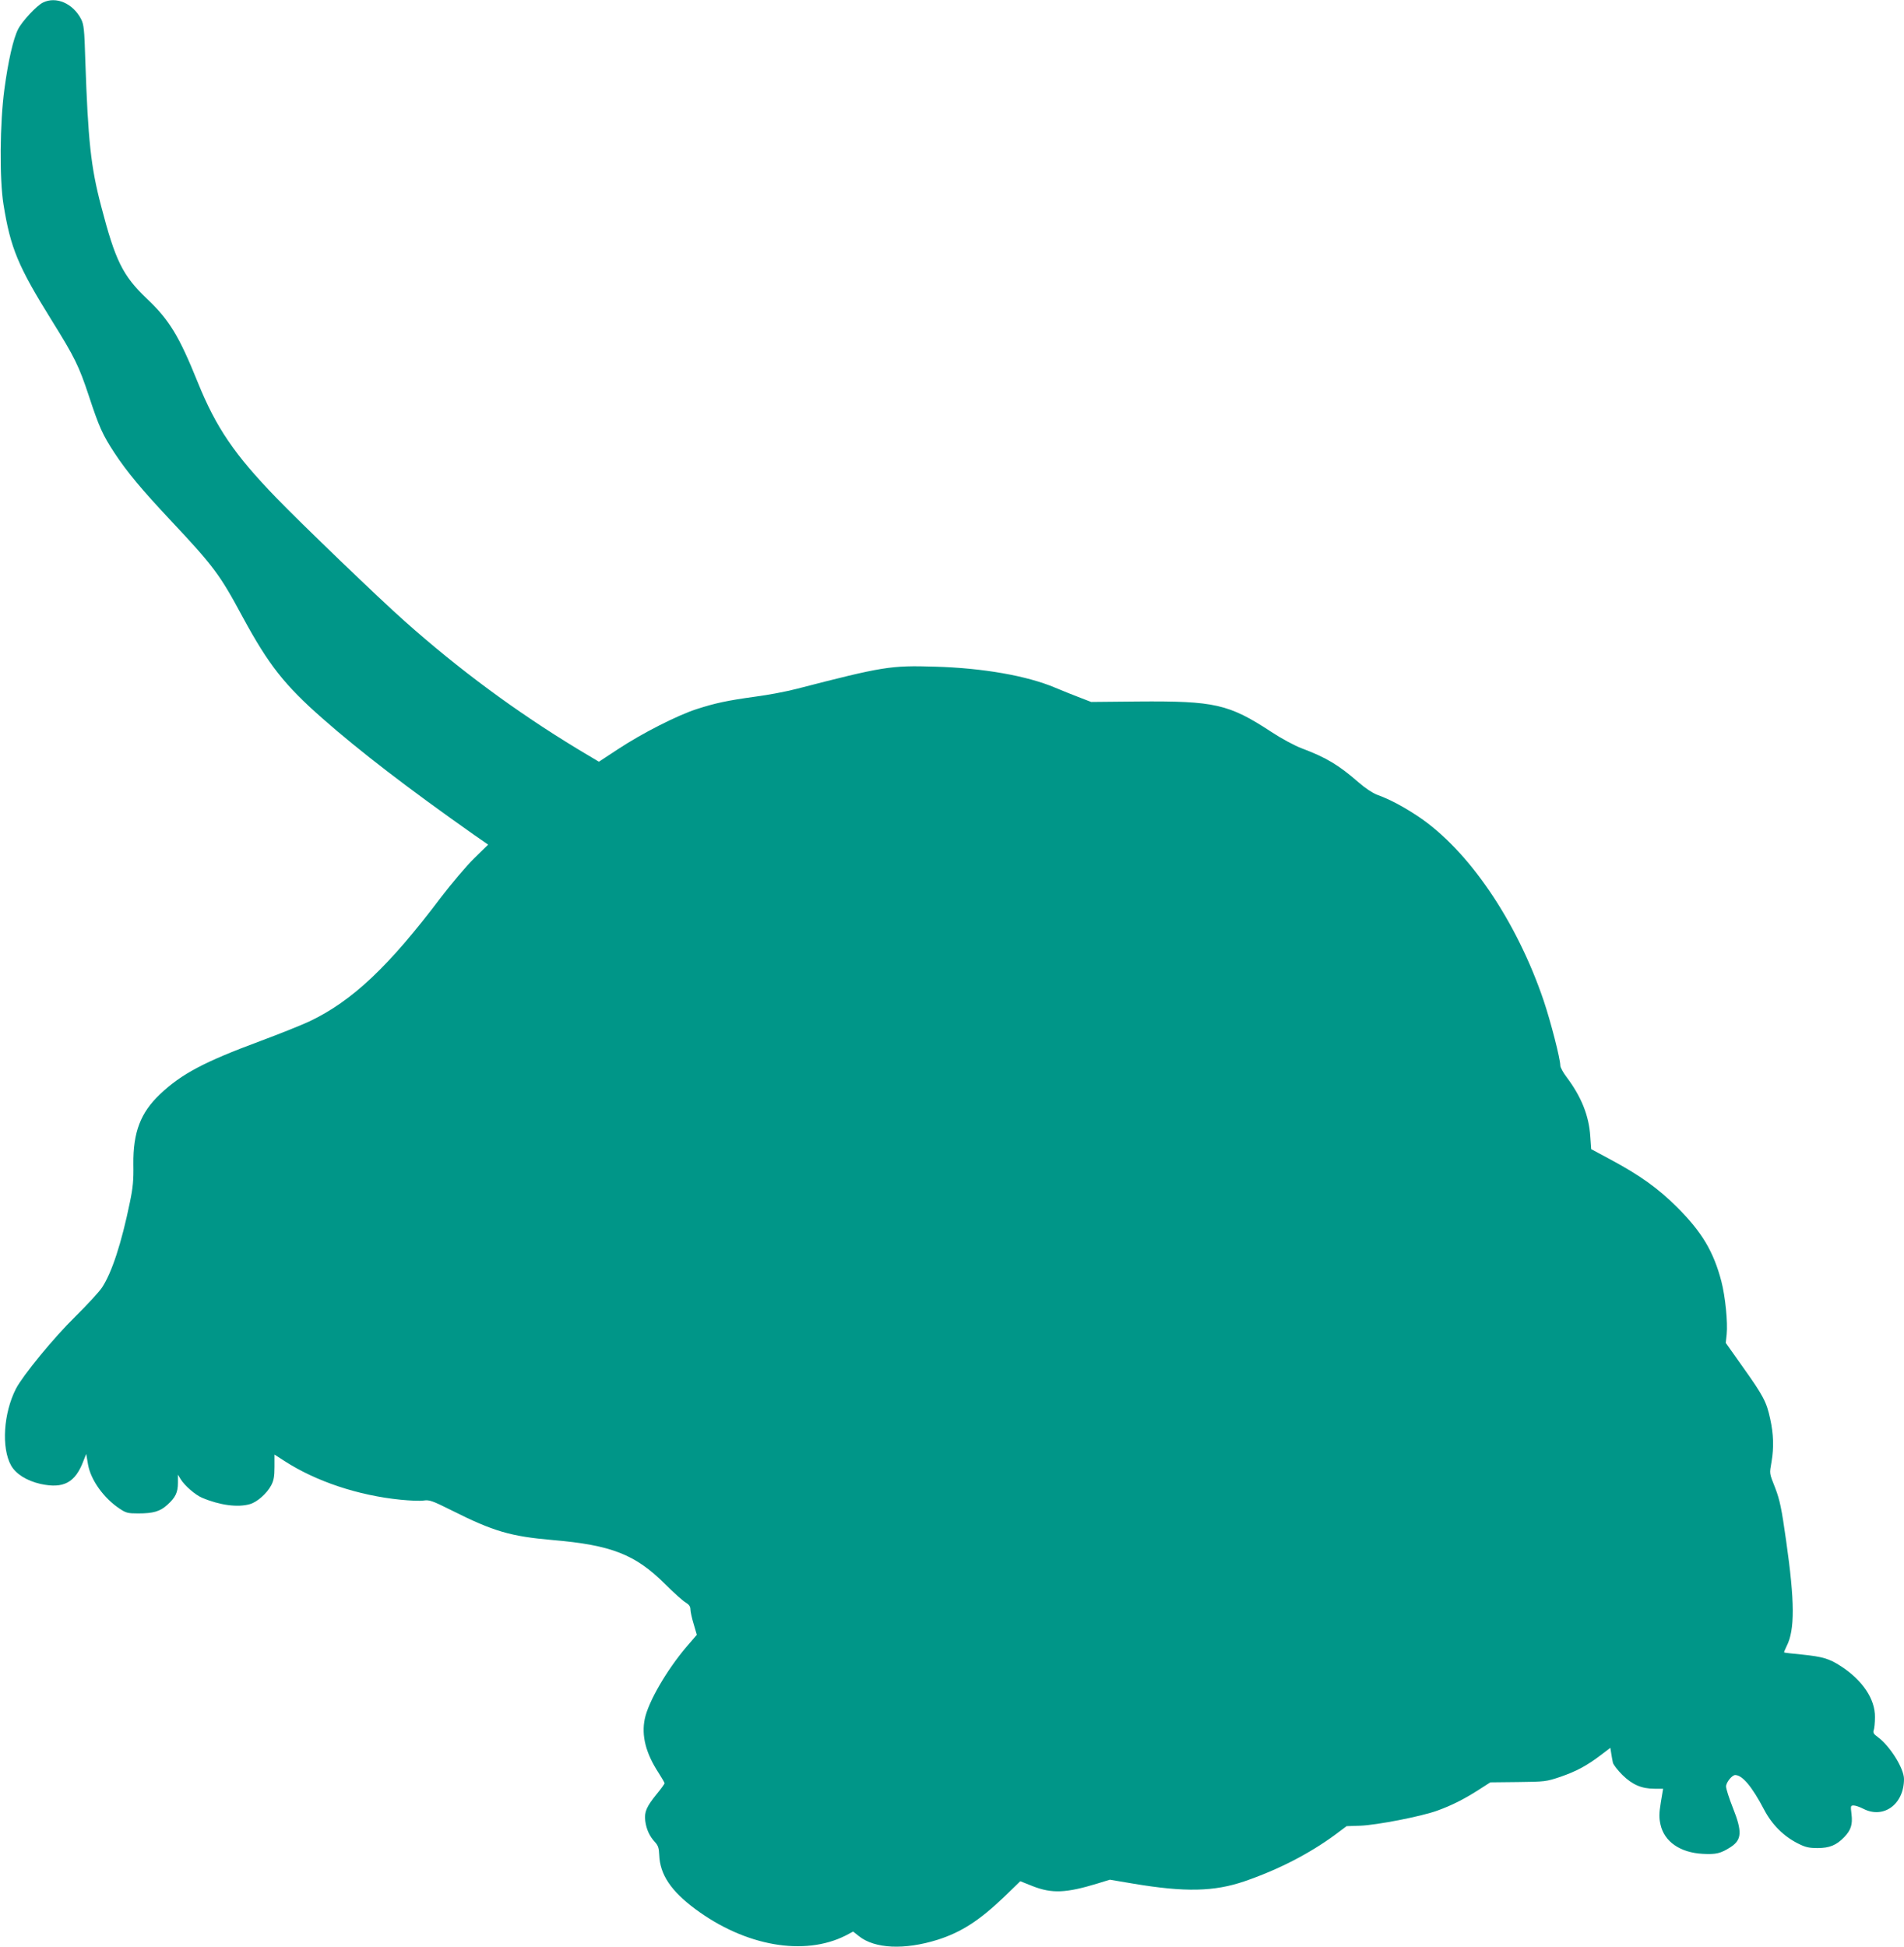
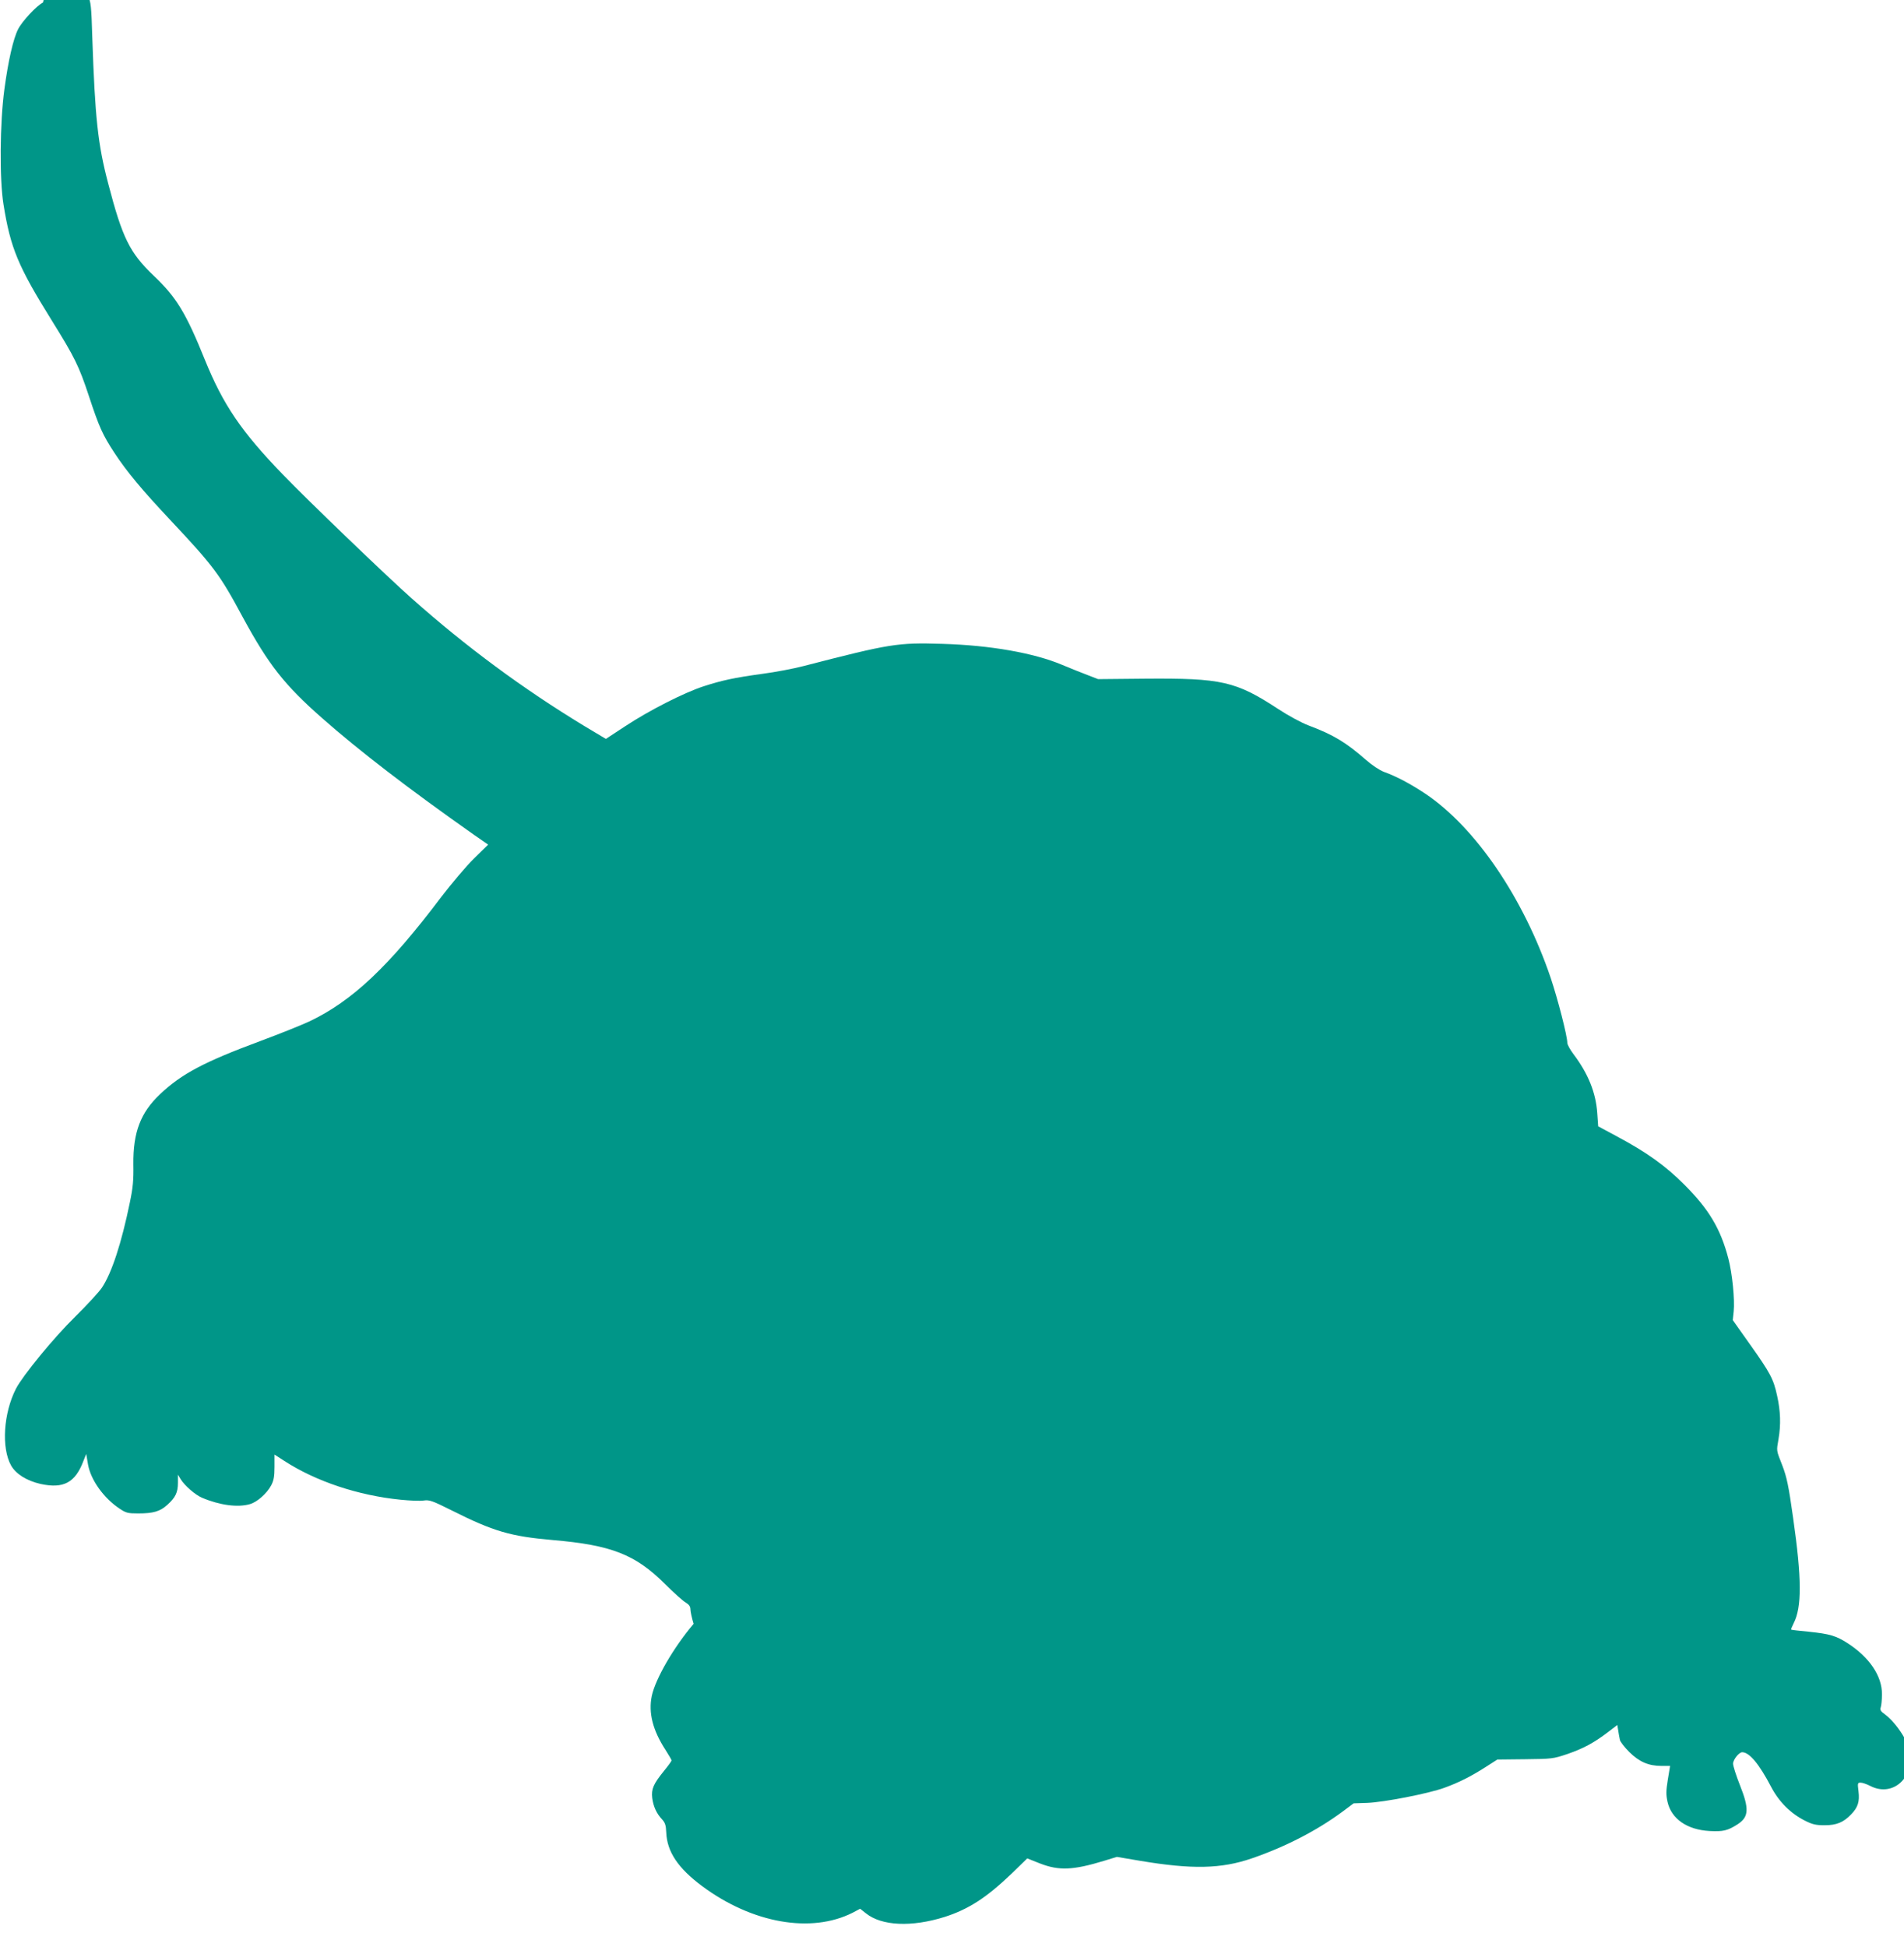
<svg xmlns="http://www.w3.org/2000/svg" version="1.0" width="1252pt" height="1280pt" viewBox="0 0 1252 1280" preserveAspectRatio="xMidYMid meet">
  <g transform="translate(0,1280) scale(0.1,-0.1)" fill="#009688" stroke="none">
-     <path d="M282 12783 c-41 -20 -136 -122 -163 -175 -32 -63 -65 -208 -90 -394 -30 -222 -33 -590 -6 -758 46 -287 95 -406 320 -767 148 -238 176 -295 241 -491 68 -207 91 -257 169 -376 80 -122 179 -241 366 -440 287 -306 325 -356 478 -641 169 -311 273 -444 522 -663 245 -216 567 -463 993 -763 l98 -68 -93 -91 c-51 -50 -148 -165 -217 -255 -344 -456 -583 -681 -863 -815 -51 -24 -198 -83 -327 -131 -369 -137 -516 -215 -658 -349 -128 -122 -177 -249 -175 -461 2 -103 -3 -155 -23 -250 -55 -268 -119 -464 -184 -561 -18 -27 -96 -112 -174 -189 -143 -140 -345 -387 -391 -475 -82 -160 -97 -389 -32 -505 32 -56 102 -100 193 -121 152 -33 229 8 283 152 l18 45 12 -70 c18 -102 104 -221 208 -290 42 -28 54 -31 122 -31 99 0 144 13 192 57 53 48 69 81 69 145 l0 53 18 -30 c26 -42 97 -104 141 -122 115 -49 234 -65 314 -42 47 13 111 69 140 123 17 32 22 58 22 122 l0 81 65 -42 c207 -134 485 -227 765 -255 61 -6 129 -9 152 -5 37 5 55 -1 185 -66 273 -137 385 -170 663 -194 386 -33 543 -95 738 -289 56 -56 117 -111 135 -121 23 -14 32 -27 32 -45 0 -14 9 -57 21 -96 l21 -72 -67 -78 c-131 -154 -251 -361 -275 -474 -23 -110 6 -226 91 -356 21 -33 39 -64 39 -68 0 -4 -22 -35 -50 -69 -69 -85 -84 -119 -77 -178 7 -55 28 -102 65 -141 20 -22 25 -39 27 -85 5 -127 77 -235 237 -354 329 -244 716 -312 989 -174 l49 26 38 -30 c103 -83 300 -92 517 -24 157 50 276 127 440 284 l104 101 83 -33 c126 -49 218 -45 425 18 l81 25 154 -26 c340 -57 532 -53 733 16 221 76 425 181 595 306 l75 56 90 3 c108 4 402 61 506 99 94 34 174 74 271 136 l78 50 182 2 c178 2 185 3 278 34 107 37 175 74 266 143 l63 48 6 -37 c3 -20 8 -48 11 -61 3 -13 31 -49 62 -80 66 -65 127 -91 212 -91 l56 0 -15 -90 c-12 -74 -12 -100 -2 -146 25 -112 129 -184 277 -192 89 -5 120 3 185 45 73 48 76 101 14 257 -25 63 -45 126 -45 141 0 26 39 75 60 75 47 0 111 -76 191 -229 51 -97 128 -174 222 -221 49 -25 73 -30 129 -30 79 0 124 19 175 72 44 46 56 82 48 150 -7 55 -6 58 14 58 12 0 41 -10 64 -22 133 -68 267 30 267 196 0 69 -91 215 -170 274 -30 21 -35 31 -29 47 4 11 8 49 8 85 2 120 -83 245 -226 337 -76 49 -119 61 -252 75 -64 6 -117 12 -119 14 -2 1 5 19 16 41 55 107 54 294 -3 693 -30 214 -42 269 -71 345 -41 105 -39 92 -25 175 16 94 13 183 -9 282 -24 112 -45 151 -180 341 l-112 158 6 57 c8 76 -9 249 -35 348 -51 195 -128 324 -288 484 -128 128 -247 213 -447 320 l-121 65 -6 85 c-9 136 -59 260 -156 389 -23 30 -41 64 -41 75 0 45 -63 289 -109 426 -178 526 -495 991 -825 1212 -96 64 -190 114 -271 143 -29 11 -79 44 -120 80 -132 115 -211 163 -375 225 -48 18 -135 65 -200 108 -281 184 -373 204 -878 200 l-307 -3 -70 27 c-38 14 -114 45 -167 67 -185 78 -473 129 -789 138 -294 9 -341 1 -911 -146 -65 -17 -186 -40 -270 -51 -189 -26 -266 -43 -387 -82 -127 -41 -359 -159 -515 -262 l-128 -84 -142 85 c-404 245 -780 523 -1135 839 -161 142 -690 651 -844 811 -276 285 -396 462 -516 758 -124 307 -187 411 -336 552 -158 151 -206 247 -300 608 -68 258 -86 431 -104 955 -6 210 -10 239 -28 275 -54 103 -164 151 -251 108z" />
+     <path d="M282 12783 c-41 -20 -136 -122 -163 -175 -32 -63 -65 -208 -90 -394 -30 -222 -33 -590 -6 -758 46 -287 95 -406 320 -767 148 -238 176 -295 241 -491 68 -207 91 -257 169 -376 80 -122 179 -241 366 -440 287 -306 325 -356 478 -641 169 -311 273 -444 522 -663 245 -216 567 -463 993 -763 l98 -68 -93 -91 c-51 -50 -148 -165 -217 -255 -344 -456 -583 -681 -863 -815 -51 -24 -198 -83 -327 -131 -369 -137 -516 -215 -658 -349 -128 -122 -177 -249 -175 -461 2 -103 -3 -155 -23 -250 -55 -268 -119 -464 -184 -561 -18 -27 -96 -112 -174 -189 -143 -140 -345 -387 -391 -475 -82 -160 -97 -389 -32 -505 32 -56 102 -100 193 -121 152 -33 229 8 283 152 l18 45 12 -70 c18 -102 104 -221 208 -290 42 -28 54 -31 122 -31 99 0 144 13 192 57 53 48 69 81 69 145 l0 53 18 -30 c26 -42 97 -104 141 -122 115 -49 234 -65 314 -42 47 13 111 69 140 123 17 32 22 58 22 122 l0 81 65 -42 c207 -134 485 -227 765 -255 61 -6 129 -9 152 -5 37 5 55 -1 185 -66 273 -137 385 -170 663 -194 386 -33 543 -95 738 -289 56 -56 117 -111 135 -121 23 -14 32 -27 32 -45 0 -14 9 -57 21 -96 c-131 -154 -251 -361 -275 -474 -23 -110 6 -226 91 -356 21 -33 39 -64 39 -68 0 -4 -22 -35 -50 -69 -69 -85 -84 -119 -77 -178 7 -55 28 -102 65 -141 20 -22 25 -39 27 -85 5 -127 77 -235 237 -354 329 -244 716 -312 989 -174 l49 26 38 -30 c103 -83 300 -92 517 -24 157 50 276 127 440 284 l104 101 83 -33 c126 -49 218 -45 425 18 l81 25 154 -26 c340 -57 532 -53 733 16 221 76 425 181 595 306 l75 56 90 3 c108 4 402 61 506 99 94 34 174 74 271 136 l78 50 182 2 c178 2 185 3 278 34 107 37 175 74 266 143 l63 48 6 -37 c3 -20 8 -48 11 -61 3 -13 31 -49 62 -80 66 -65 127 -91 212 -91 l56 0 -15 -90 c-12 -74 -12 -100 -2 -146 25 -112 129 -184 277 -192 89 -5 120 3 185 45 73 48 76 101 14 257 -25 63 -45 126 -45 141 0 26 39 75 60 75 47 0 111 -76 191 -229 51 -97 128 -174 222 -221 49 -25 73 -30 129 -30 79 0 124 19 175 72 44 46 56 82 48 150 -7 55 -6 58 14 58 12 0 41 -10 64 -22 133 -68 267 30 267 196 0 69 -91 215 -170 274 -30 21 -35 31 -29 47 4 11 8 49 8 85 2 120 -83 245 -226 337 -76 49 -119 61 -252 75 -64 6 -117 12 -119 14 -2 1 5 19 16 41 55 107 54 294 -3 693 -30 214 -42 269 -71 345 -41 105 -39 92 -25 175 16 94 13 183 -9 282 -24 112 -45 151 -180 341 l-112 158 6 57 c8 76 -9 249 -35 348 -51 195 -128 324 -288 484 -128 128 -247 213 -447 320 l-121 65 -6 85 c-9 136 -59 260 -156 389 -23 30 -41 64 -41 75 0 45 -63 289 -109 426 -178 526 -495 991 -825 1212 -96 64 -190 114 -271 143 -29 11 -79 44 -120 80 -132 115 -211 163 -375 225 -48 18 -135 65 -200 108 -281 184 -373 204 -878 200 l-307 -3 -70 27 c-38 14 -114 45 -167 67 -185 78 -473 129 -789 138 -294 9 -341 1 -911 -146 -65 -17 -186 -40 -270 -51 -189 -26 -266 -43 -387 -82 -127 -41 -359 -159 -515 -262 l-128 -84 -142 85 c-404 245 -780 523 -1135 839 -161 142 -690 651 -844 811 -276 285 -396 462 -516 758 -124 307 -187 411 -336 552 -158 151 -206 247 -300 608 -68 258 -86 431 -104 955 -6 210 -10 239 -28 275 -54 103 -164 151 -251 108z" />
  </g>
</svg>